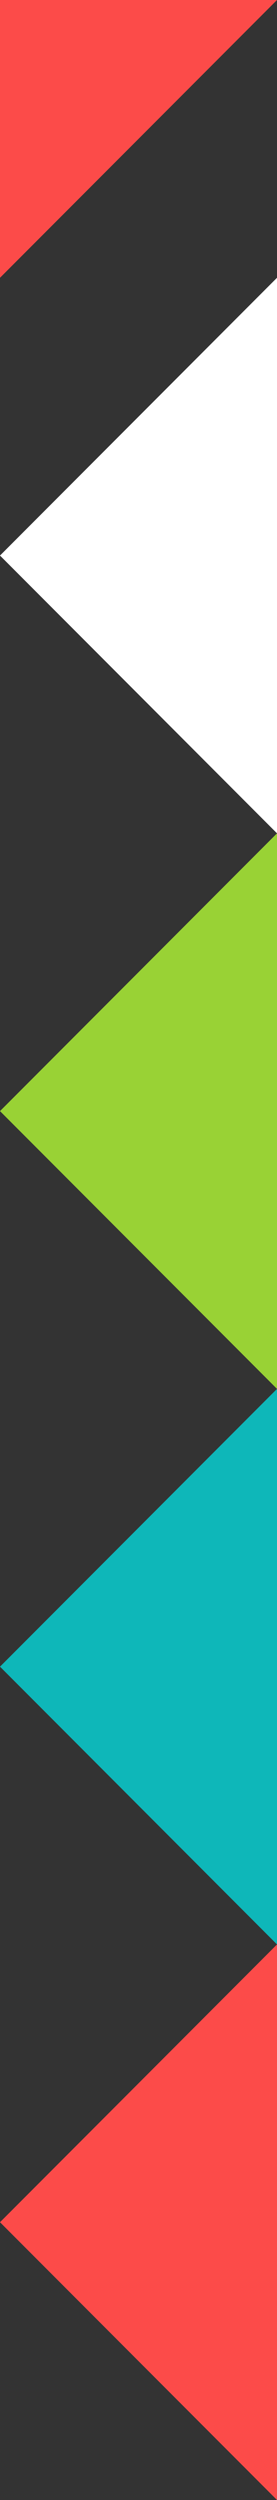
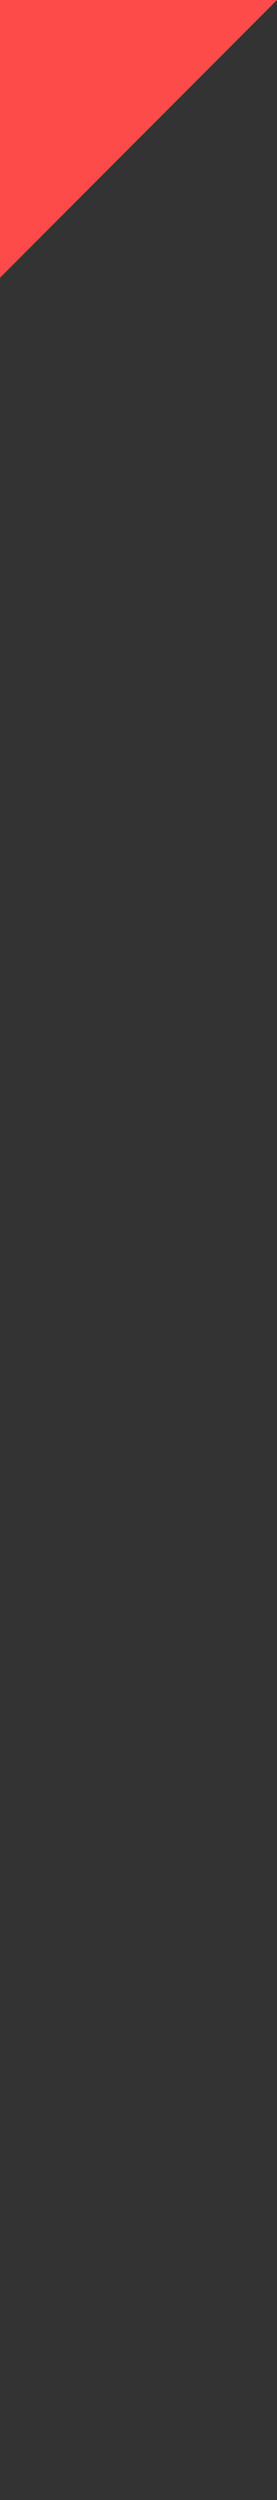
<svg xmlns="http://www.w3.org/2000/svg" version="1.1" preserveAspectRatio="none" viewBox="0 0 100 900">
  <rect x="0" y="0" width="100" height="900" fill="#333333" stroke="none" />
  <polygon points="0,0, 0,100 100,0" fill="rgb(252,75,73)" stroke-width="0" />
-   <polygon points="0,200, 100,100 100,300" fill="rgb(255,255,255)" stroke-width="0" />
-   <polygon points="0,400, 100,300 100,500" fill="rgb(153,210,53)" stroke-width="0" />
-   <polygon points="0,600, 100,500 100,700" fill="rgb(14,183,185)" stroke-width="0" />
-   <polygon points="0,800, 100,700 100,900" fill="rgb(252,75,73)" stroke-width="0" />
</svg>